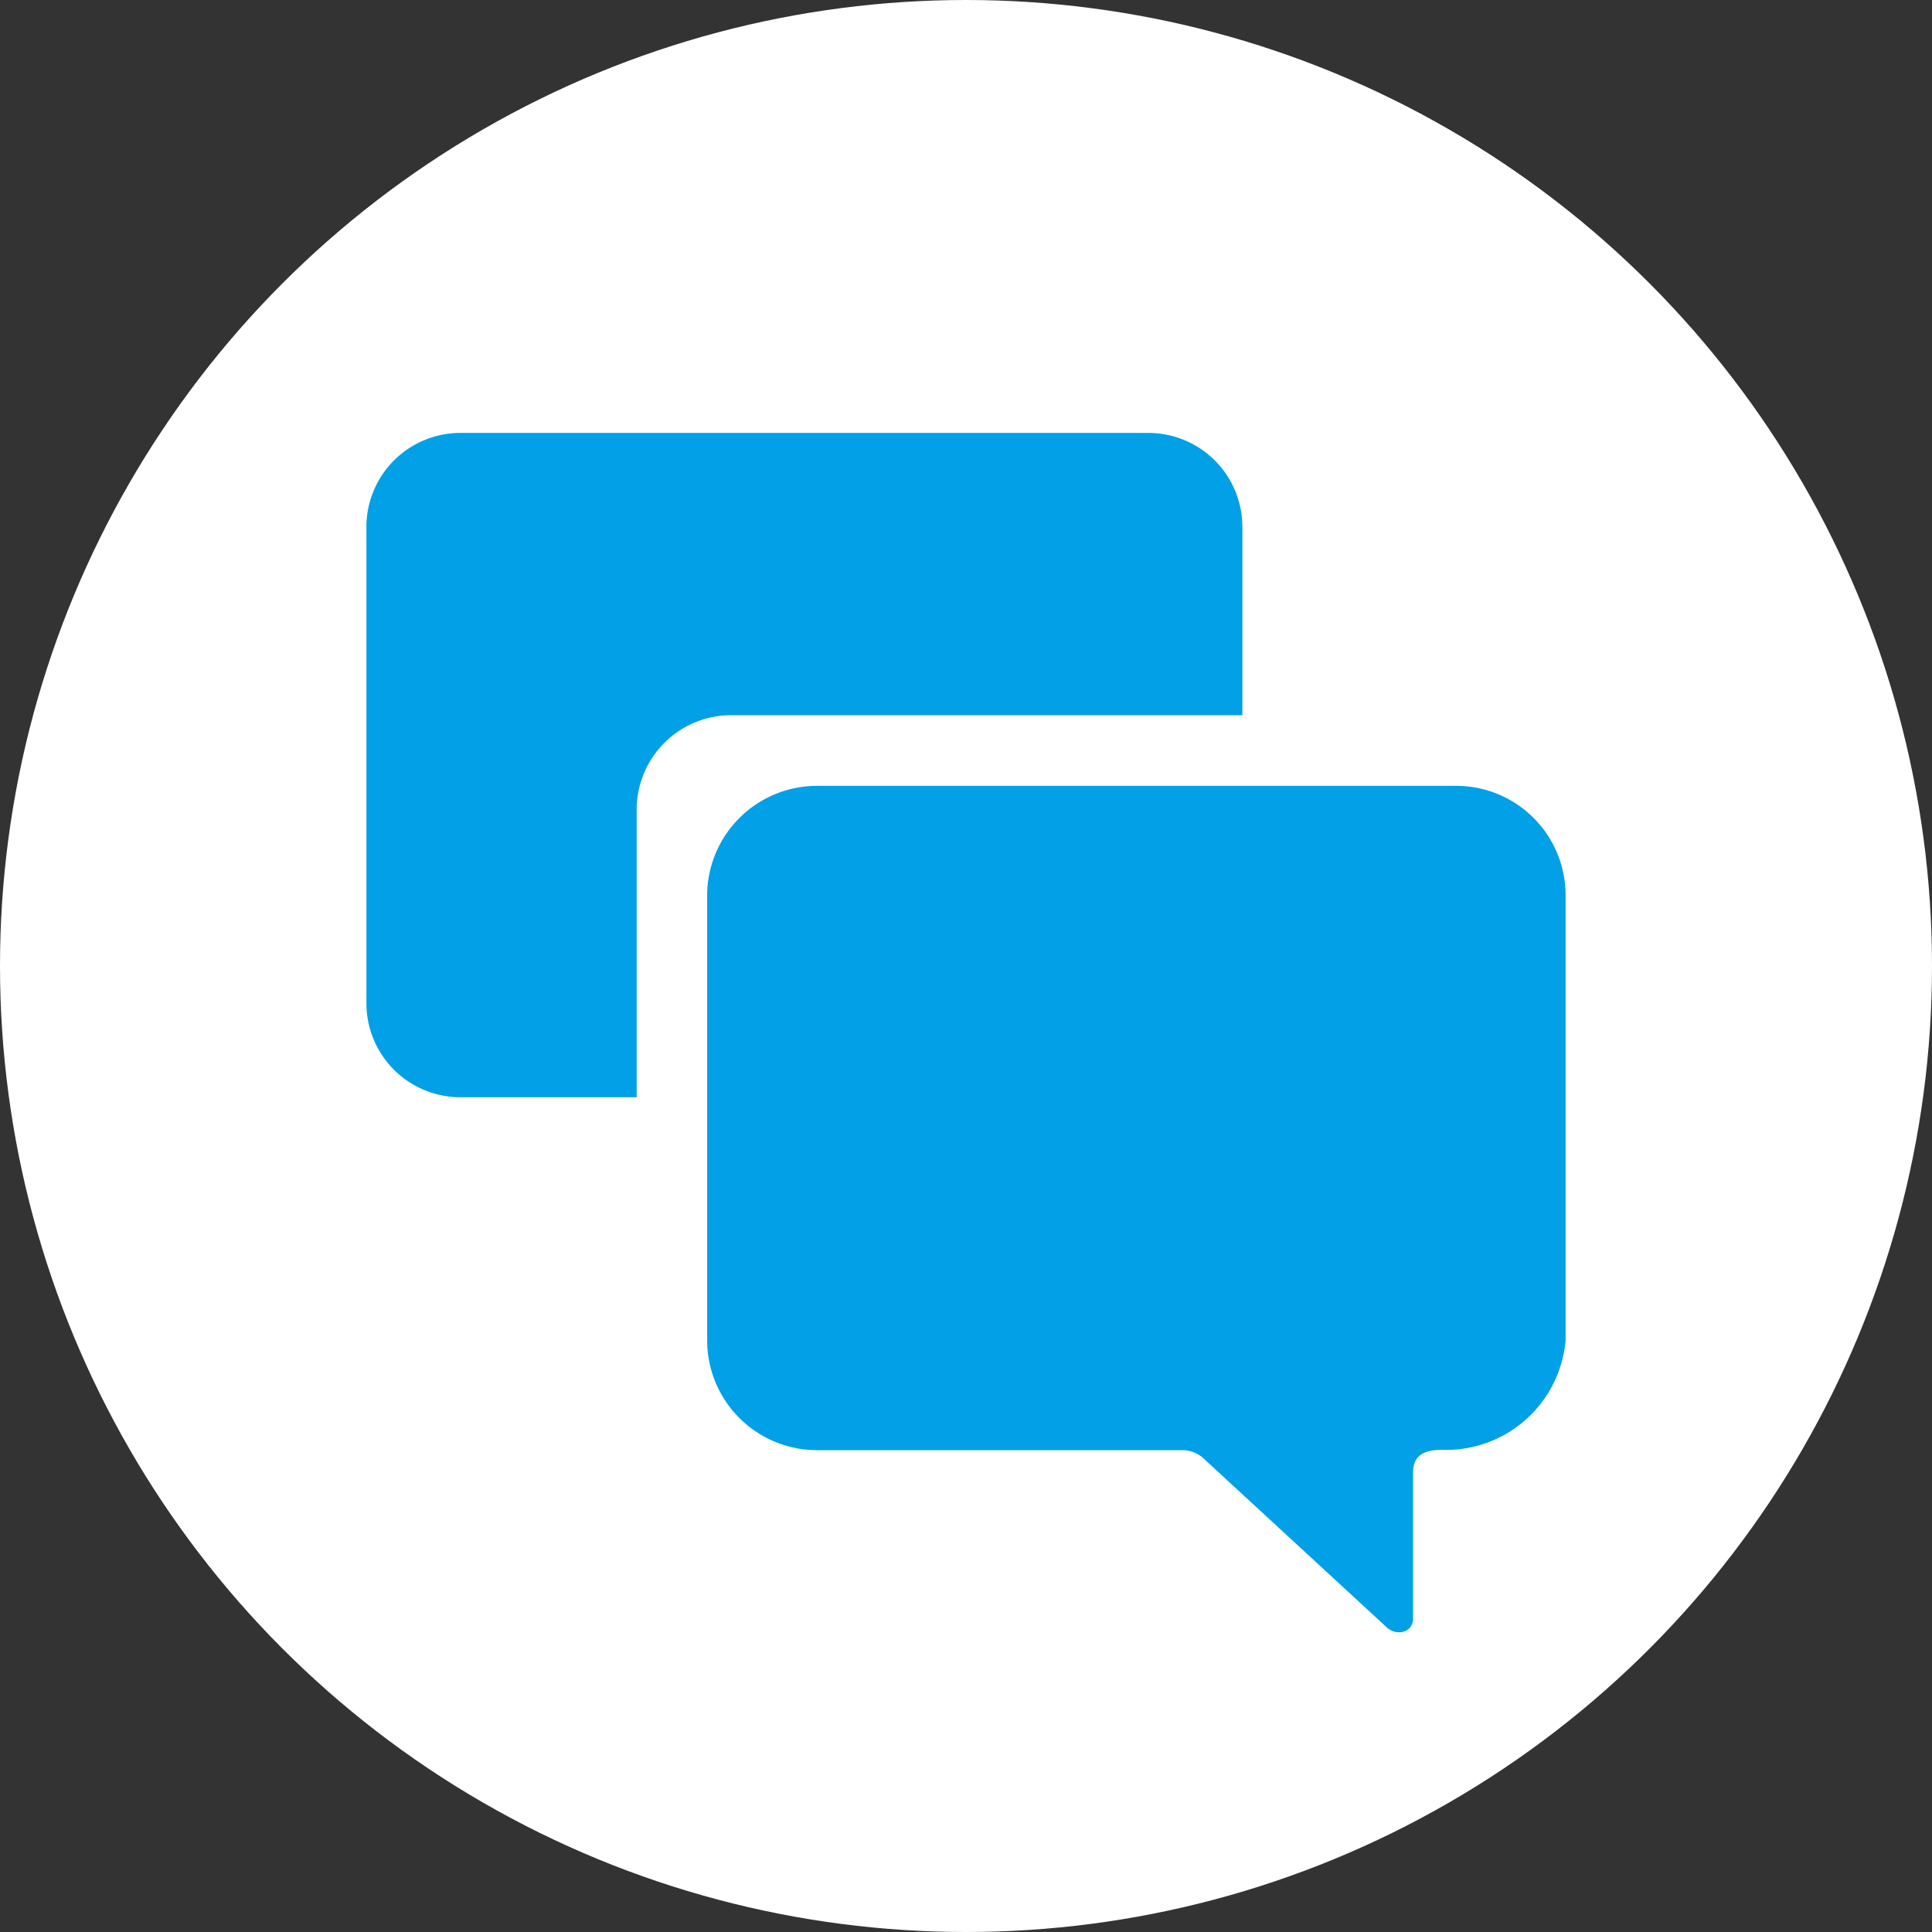
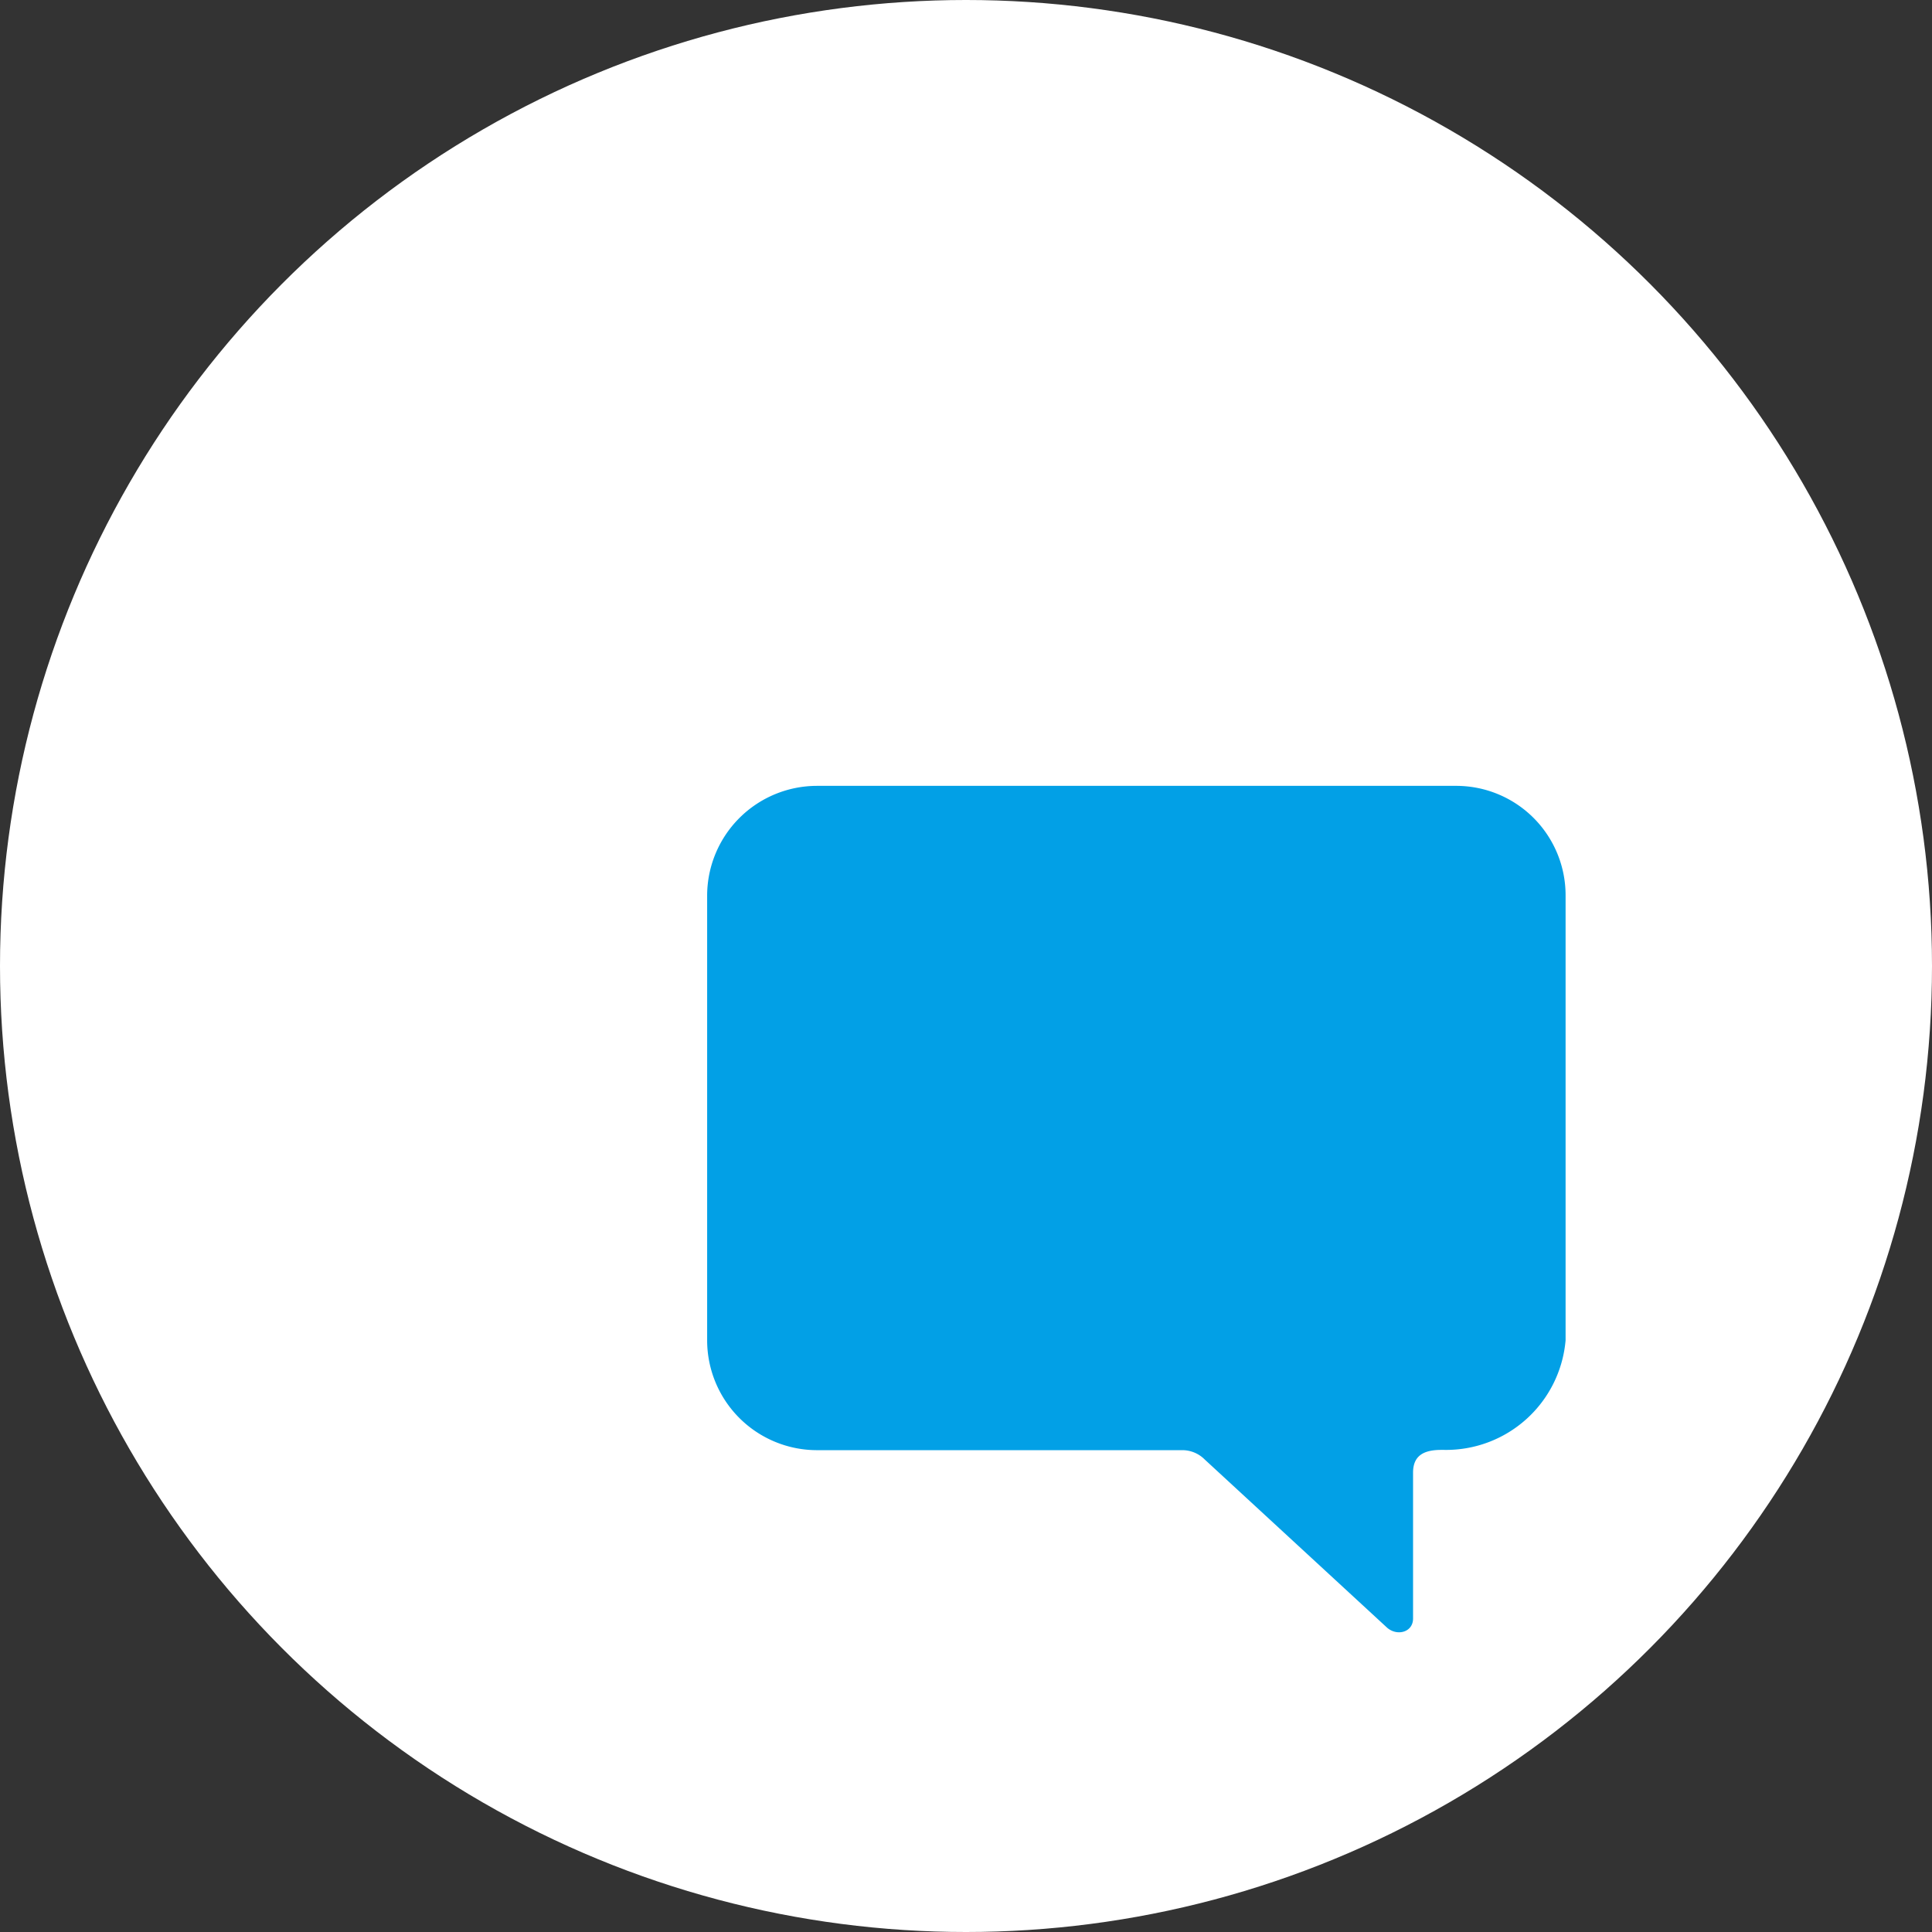
<svg xmlns="http://www.w3.org/2000/svg" width="58" height="58" viewBox="0 0 58 58">
  <rect x="0" y="0" width="58" height="58" fill="#333333" stroke="none" />
  <g transform="translate(-10 -11)">
    <circle cx="29" cy="29" r="29" transform="translate(10 11)" fill="#fff" />
    <g transform="translate(17.625 20.622)">
      <path d="M34.165,11.981H14.984a3.3,3.3,0,0,0-3.3,3.3V28.635a3.3,3.3,0,0,0,3.3,3.289H25.96a.946.946,0,0,1,.658.277l5.453,5.029c.3.294.805.173.805-.251V32.6c0-.519.329-.684.848-.684h.087a3.6,3.6,0,0,0,3.644-3.289V15.279A3.284,3.284,0,0,0,34.165,11.981Z" transform="translate(1.92 1.989)" fill="#02a0e6" />
-       <path d="M14.316,11.849H29.672V6.2A2.822,2.822,0,0,0,26.85,3.375H6.2A2.822,2.822,0,0,0,3.375,6.2V20.5A2.822,2.822,0,0,0,6.2,23.318h5.289V14.671A2.835,2.835,0,0,1,14.316,11.849Z" transform="translate(0 0)" fill="#02a0e6" />
    </g>
  </g>
</svg>